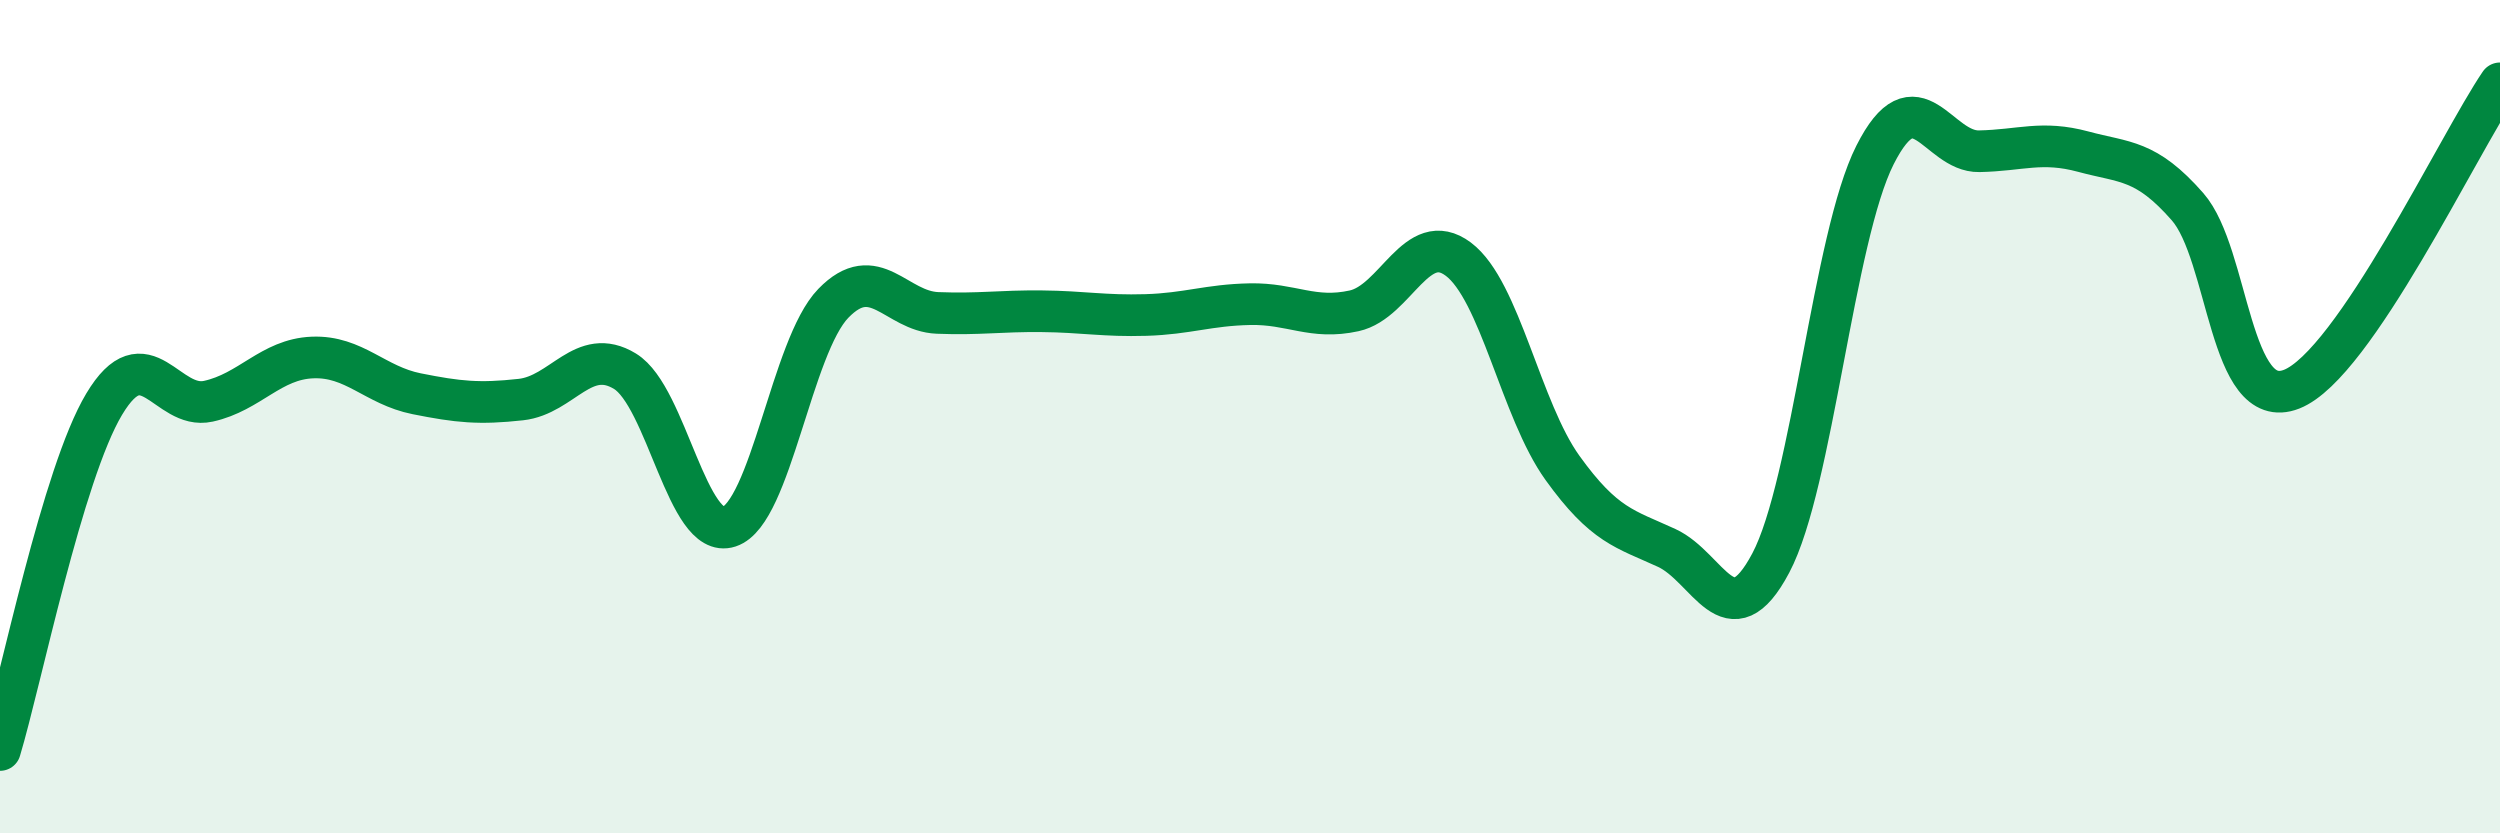
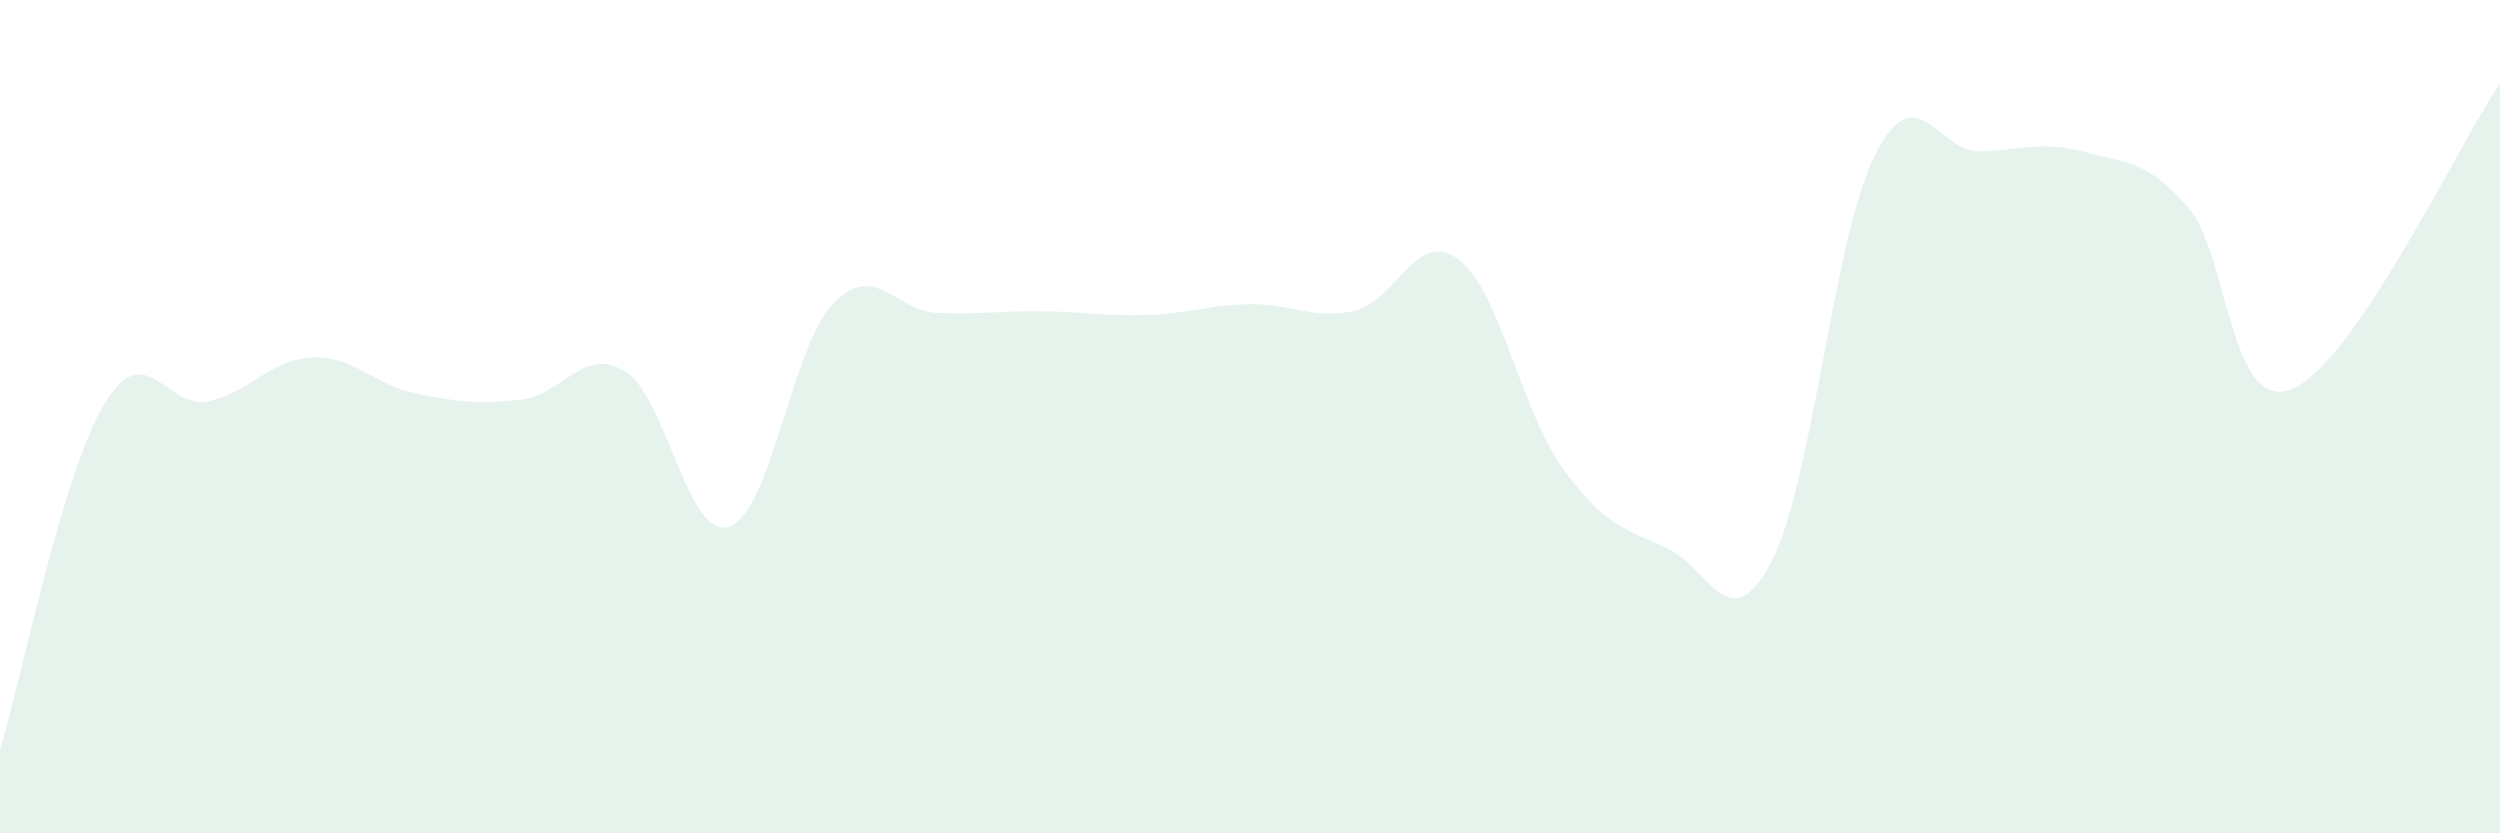
<svg xmlns="http://www.w3.org/2000/svg" width="60" height="20" viewBox="0 0 60 20">
  <path d="M 0,18 C 0.5,16.34 1.5,11.37 2.5,9.7 C 3.5,8.03 4,9.85 5,9.63 C 6,9.41 6.5,8.62 7.5,8.58 C 8.5,8.54 9,9.25 10,9.45 C 11,9.65 11.5,9.7 12.5,9.59 C 13.5,9.48 14,8.3 15,8.91 C 16,9.52 16.5,12.97 17.5,12.64 C 18.5,12.31 19,8.31 20,7.28 C 21,6.25 21.5,7.47 22.5,7.51 C 23.5,7.55 24,7.46 25,7.47 C 26,7.48 26.5,7.59 27.5,7.56 C 28.5,7.53 29,7.32 30,7.3 C 31,7.28 31.5,7.68 32.5,7.46 C 33.5,7.24 34,5.47 35,6.22 C 36,6.97 36.5,9.84 37.5,11.23 C 38.5,12.62 39,12.69 40,13.15 C 41,13.61 41.5,15.4 42.5,13.51 C 43.5,11.62 44,5.7 45,3.72 C 46,1.74 46.5,3.65 47.5,3.63 C 48.5,3.61 49,3.37 50,3.64 C 51,3.91 51.5,3.82 52.5,4.96 C 53.5,6.1 53.5,9.93 55,9.34 C 56.5,8.75 59,3.47 60,2L60 20L0 20Z" fill="#008740" opacity="0.1" stroke-linecap="round" stroke-linejoin="round" />
-   <path d="M 0,18 C 0.5,16.34 1.5,11.37 2.5,9.7 C 3.5,8.03 4,9.85 5,9.63 C 6,9.41 6.5,8.62 7.5,8.58 C 8.5,8.54 9,9.25 10,9.45 C 11,9.65 11.5,9.7 12.5,9.59 C 13.5,9.48 14,8.3 15,8.91 C 16,9.52 16.5,12.97 17.5,12.64 C 18.5,12.31 19,8.31 20,7.28 C 21,6.25 21.5,7.47 22.5,7.51 C 23.5,7.55 24,7.46 25,7.47 C 26,7.48 26.5,7.59 27.5,7.56 C 28.5,7.53 29,7.32 30,7.3 C 31,7.28 31.5,7.68 32.5,7.46 C 33.5,7.24 34,5.47 35,6.22 C 36,6.97 36.5,9.84 37.5,11.23 C 38.5,12.62 39,12.69 40,13.15 C 41,13.61 41.5,15.4 42.5,13.51 C 43.5,11.62 44,5.7 45,3.72 C 46,1.74 46.5,3.65 47.5,3.63 C 48.5,3.61 49,3.37 50,3.64 C 51,3.91 51.5,3.82 52.5,4.96 C 53.5,6.1 53.5,9.93 55,9.34 C 56.5,8.75 59,3.47 60,2" stroke="#008740" stroke-width="1" fill="none" stroke-linecap="round" stroke-linejoin="round" />
</svg>